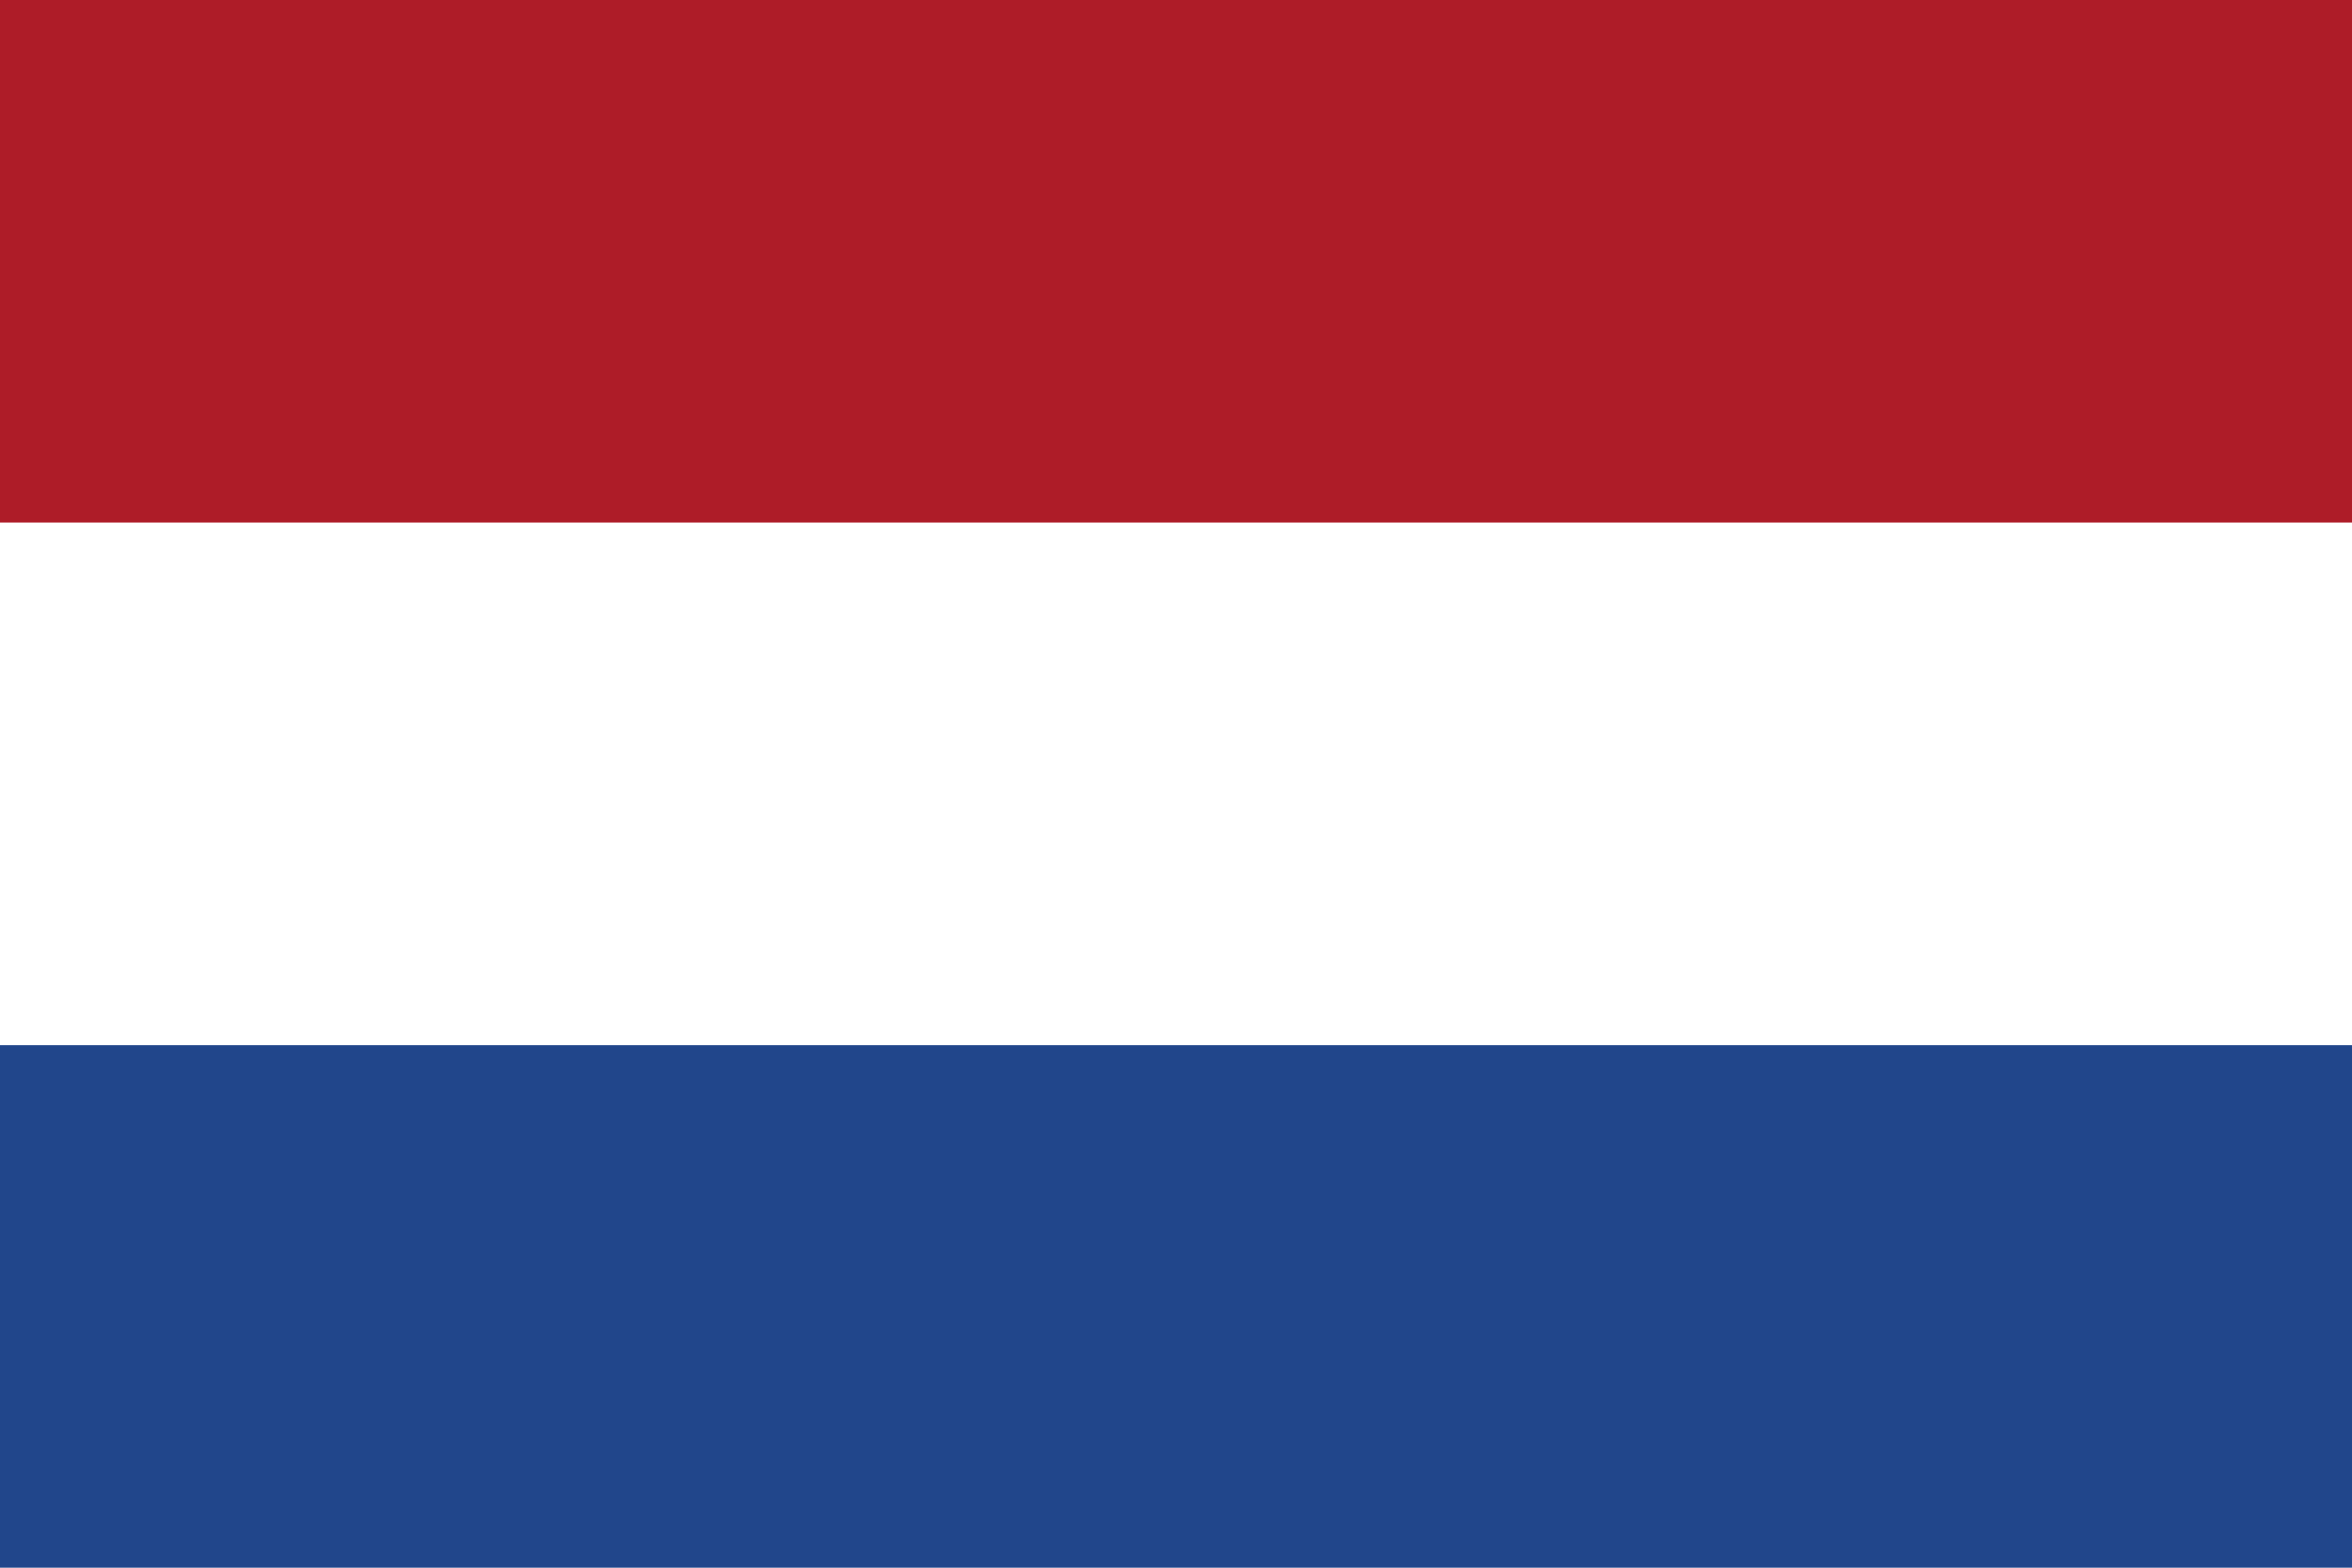
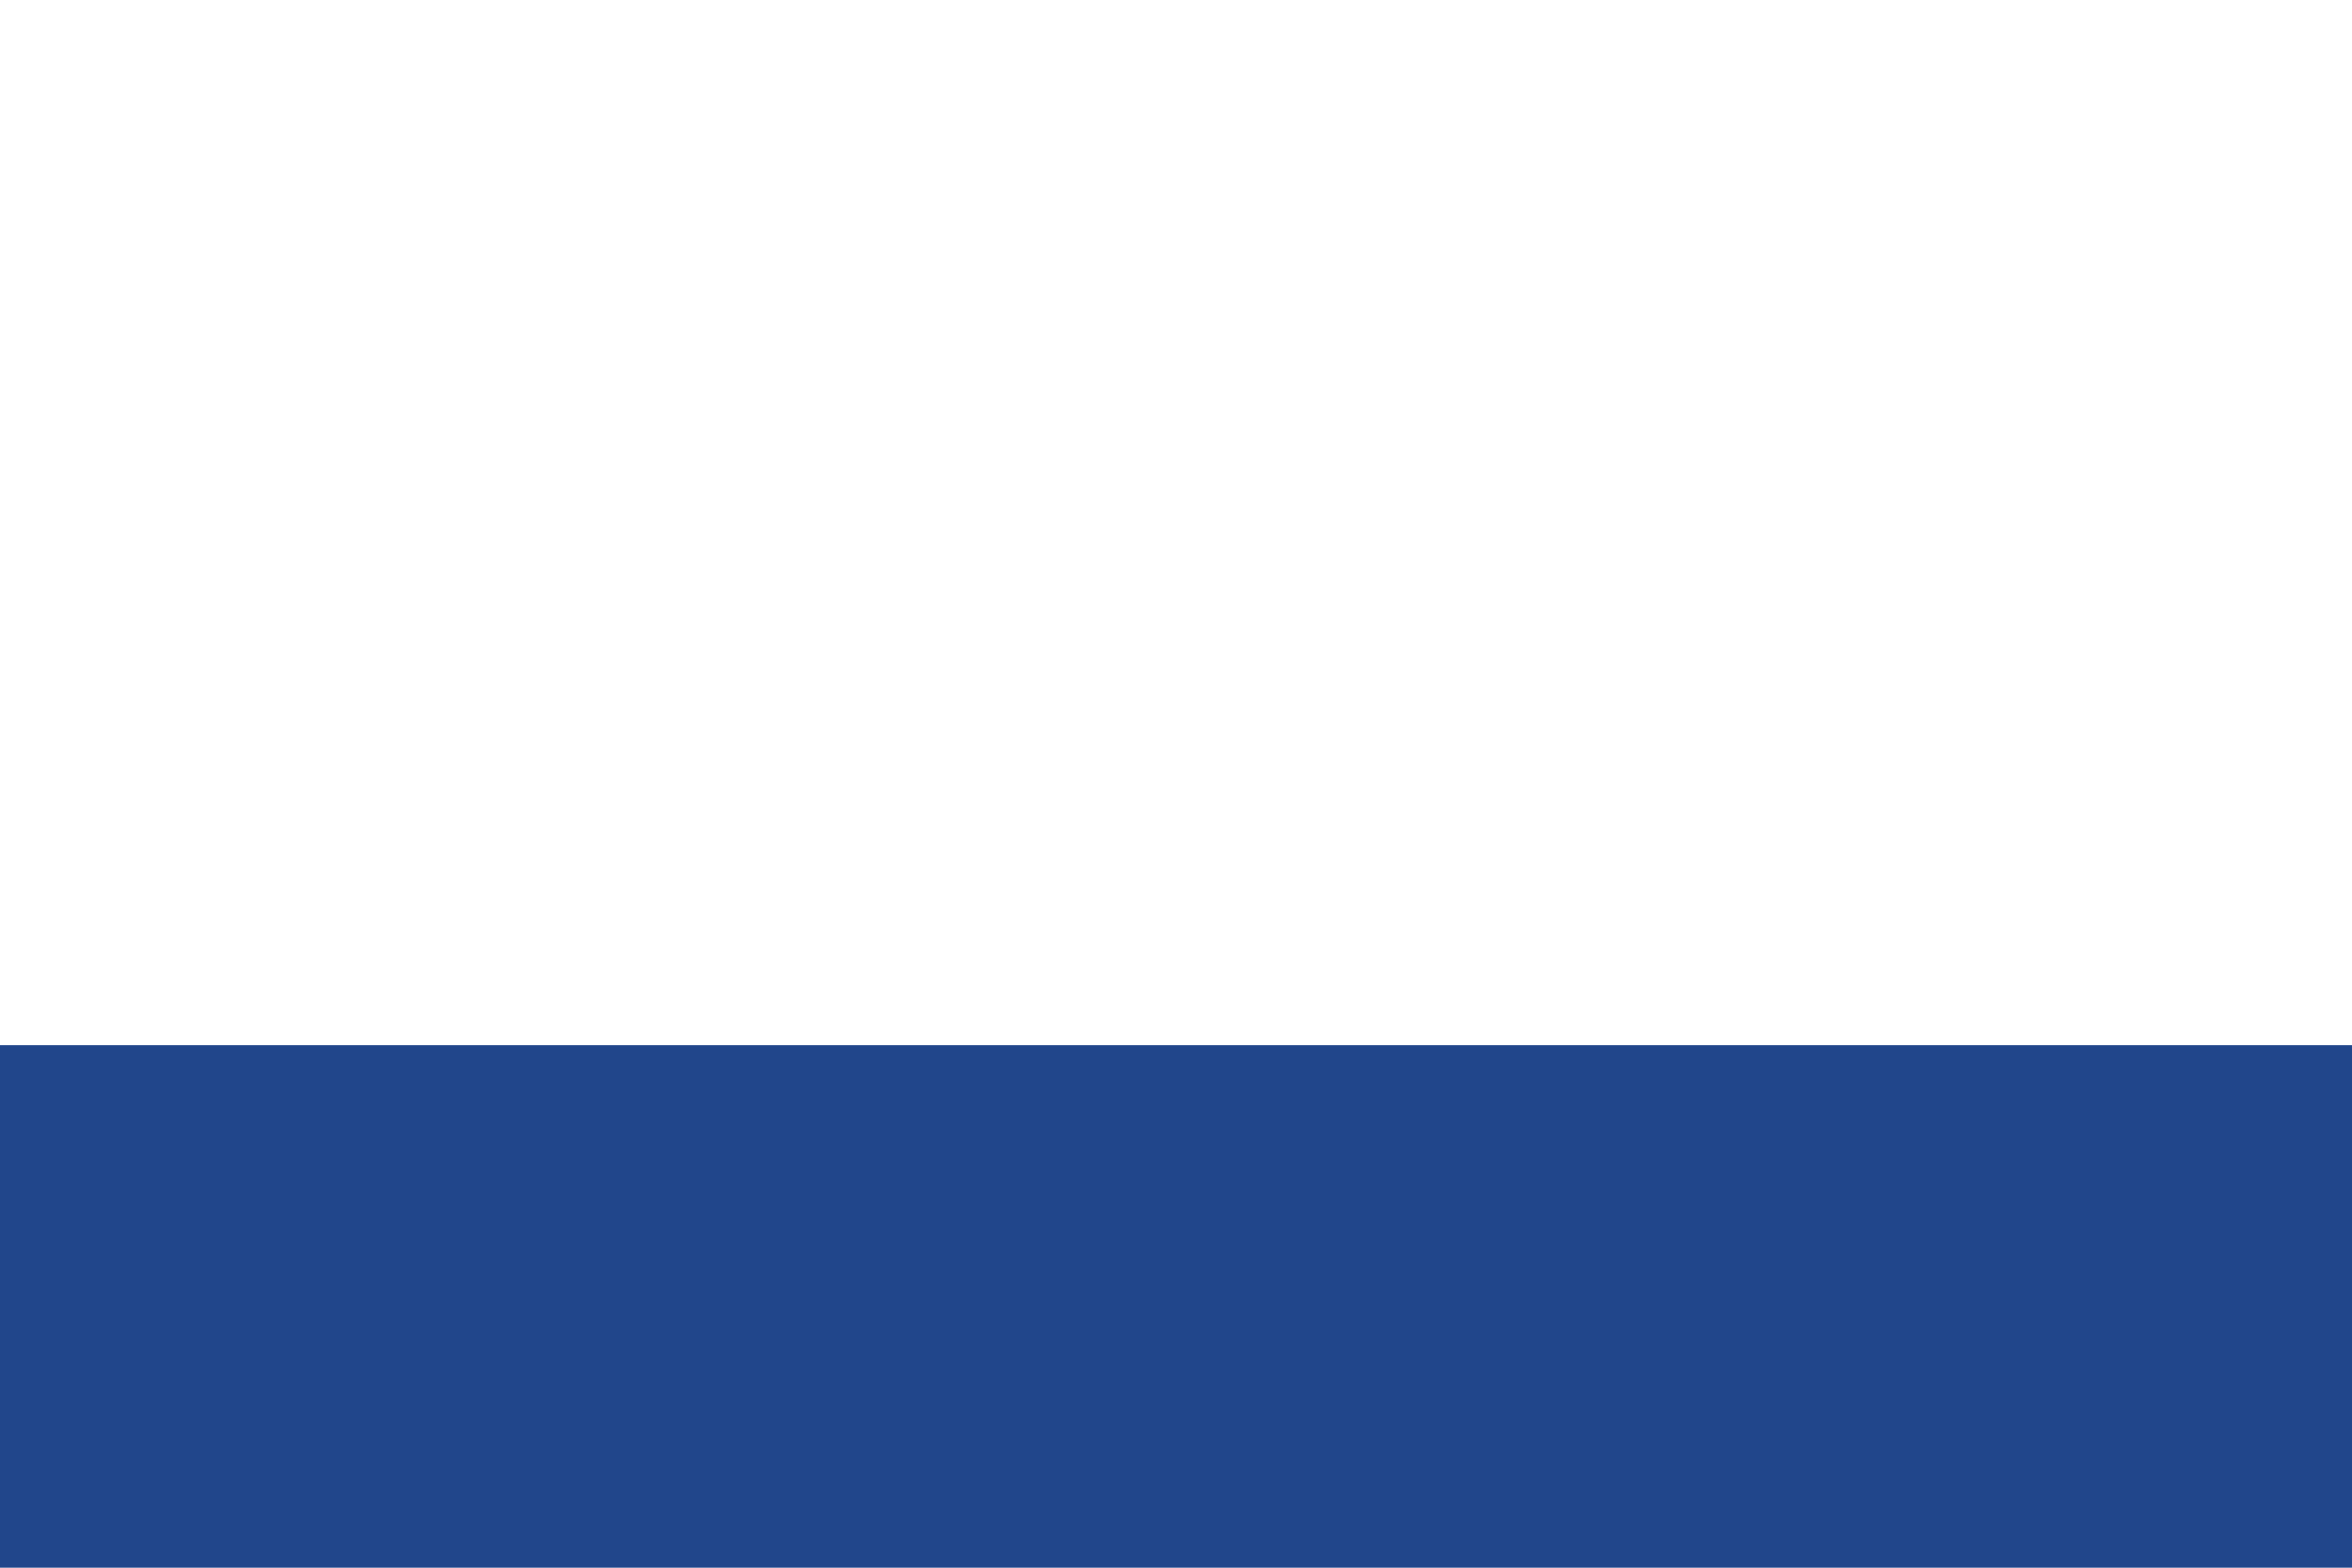
<svg xmlns="http://www.w3.org/2000/svg" id="nld_528" viewBox="0 0 9 6">
  <title>Flag of Netherlands</title>
-   <path fill="#FFFFFF" d="m 0,0 h 9 v 6 h -9 z" />
-   <path fill="#AE1C28" d="m 0,0 h 9 v 2 h -9 z" />
  <path fill="#21468B" d="m 0,4 h 9 v 2 h -9 z" />
</svg>